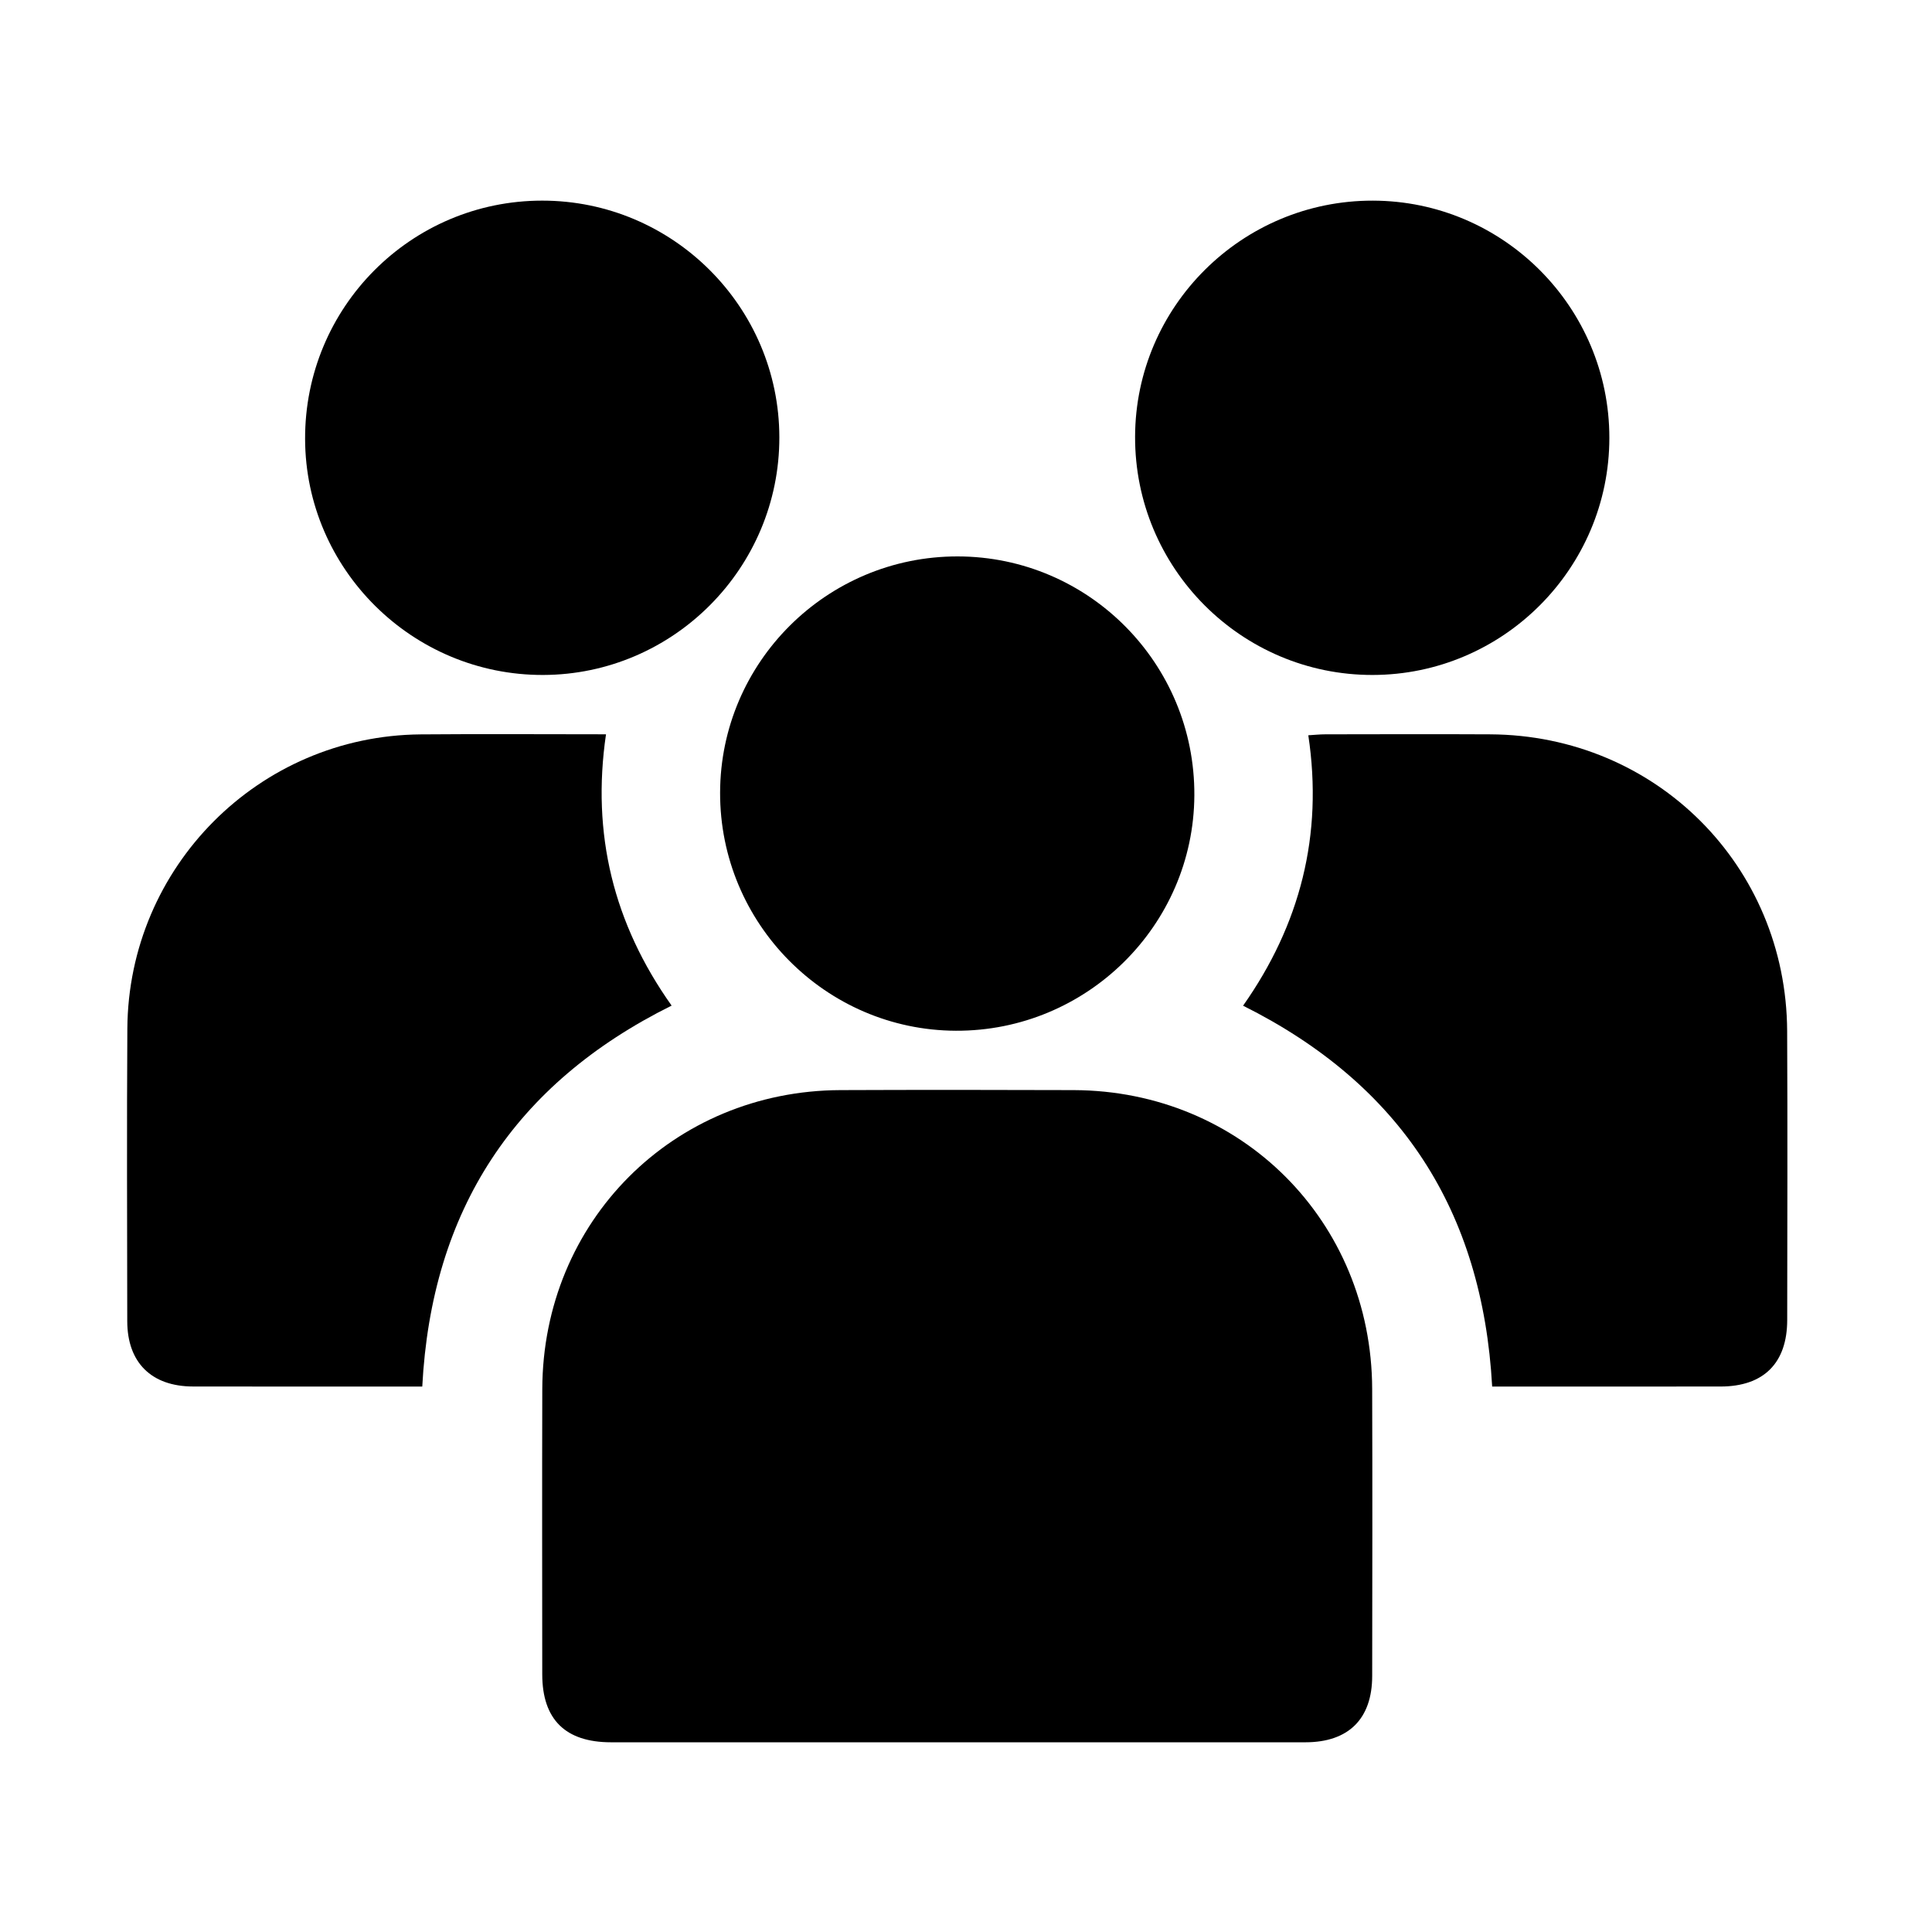
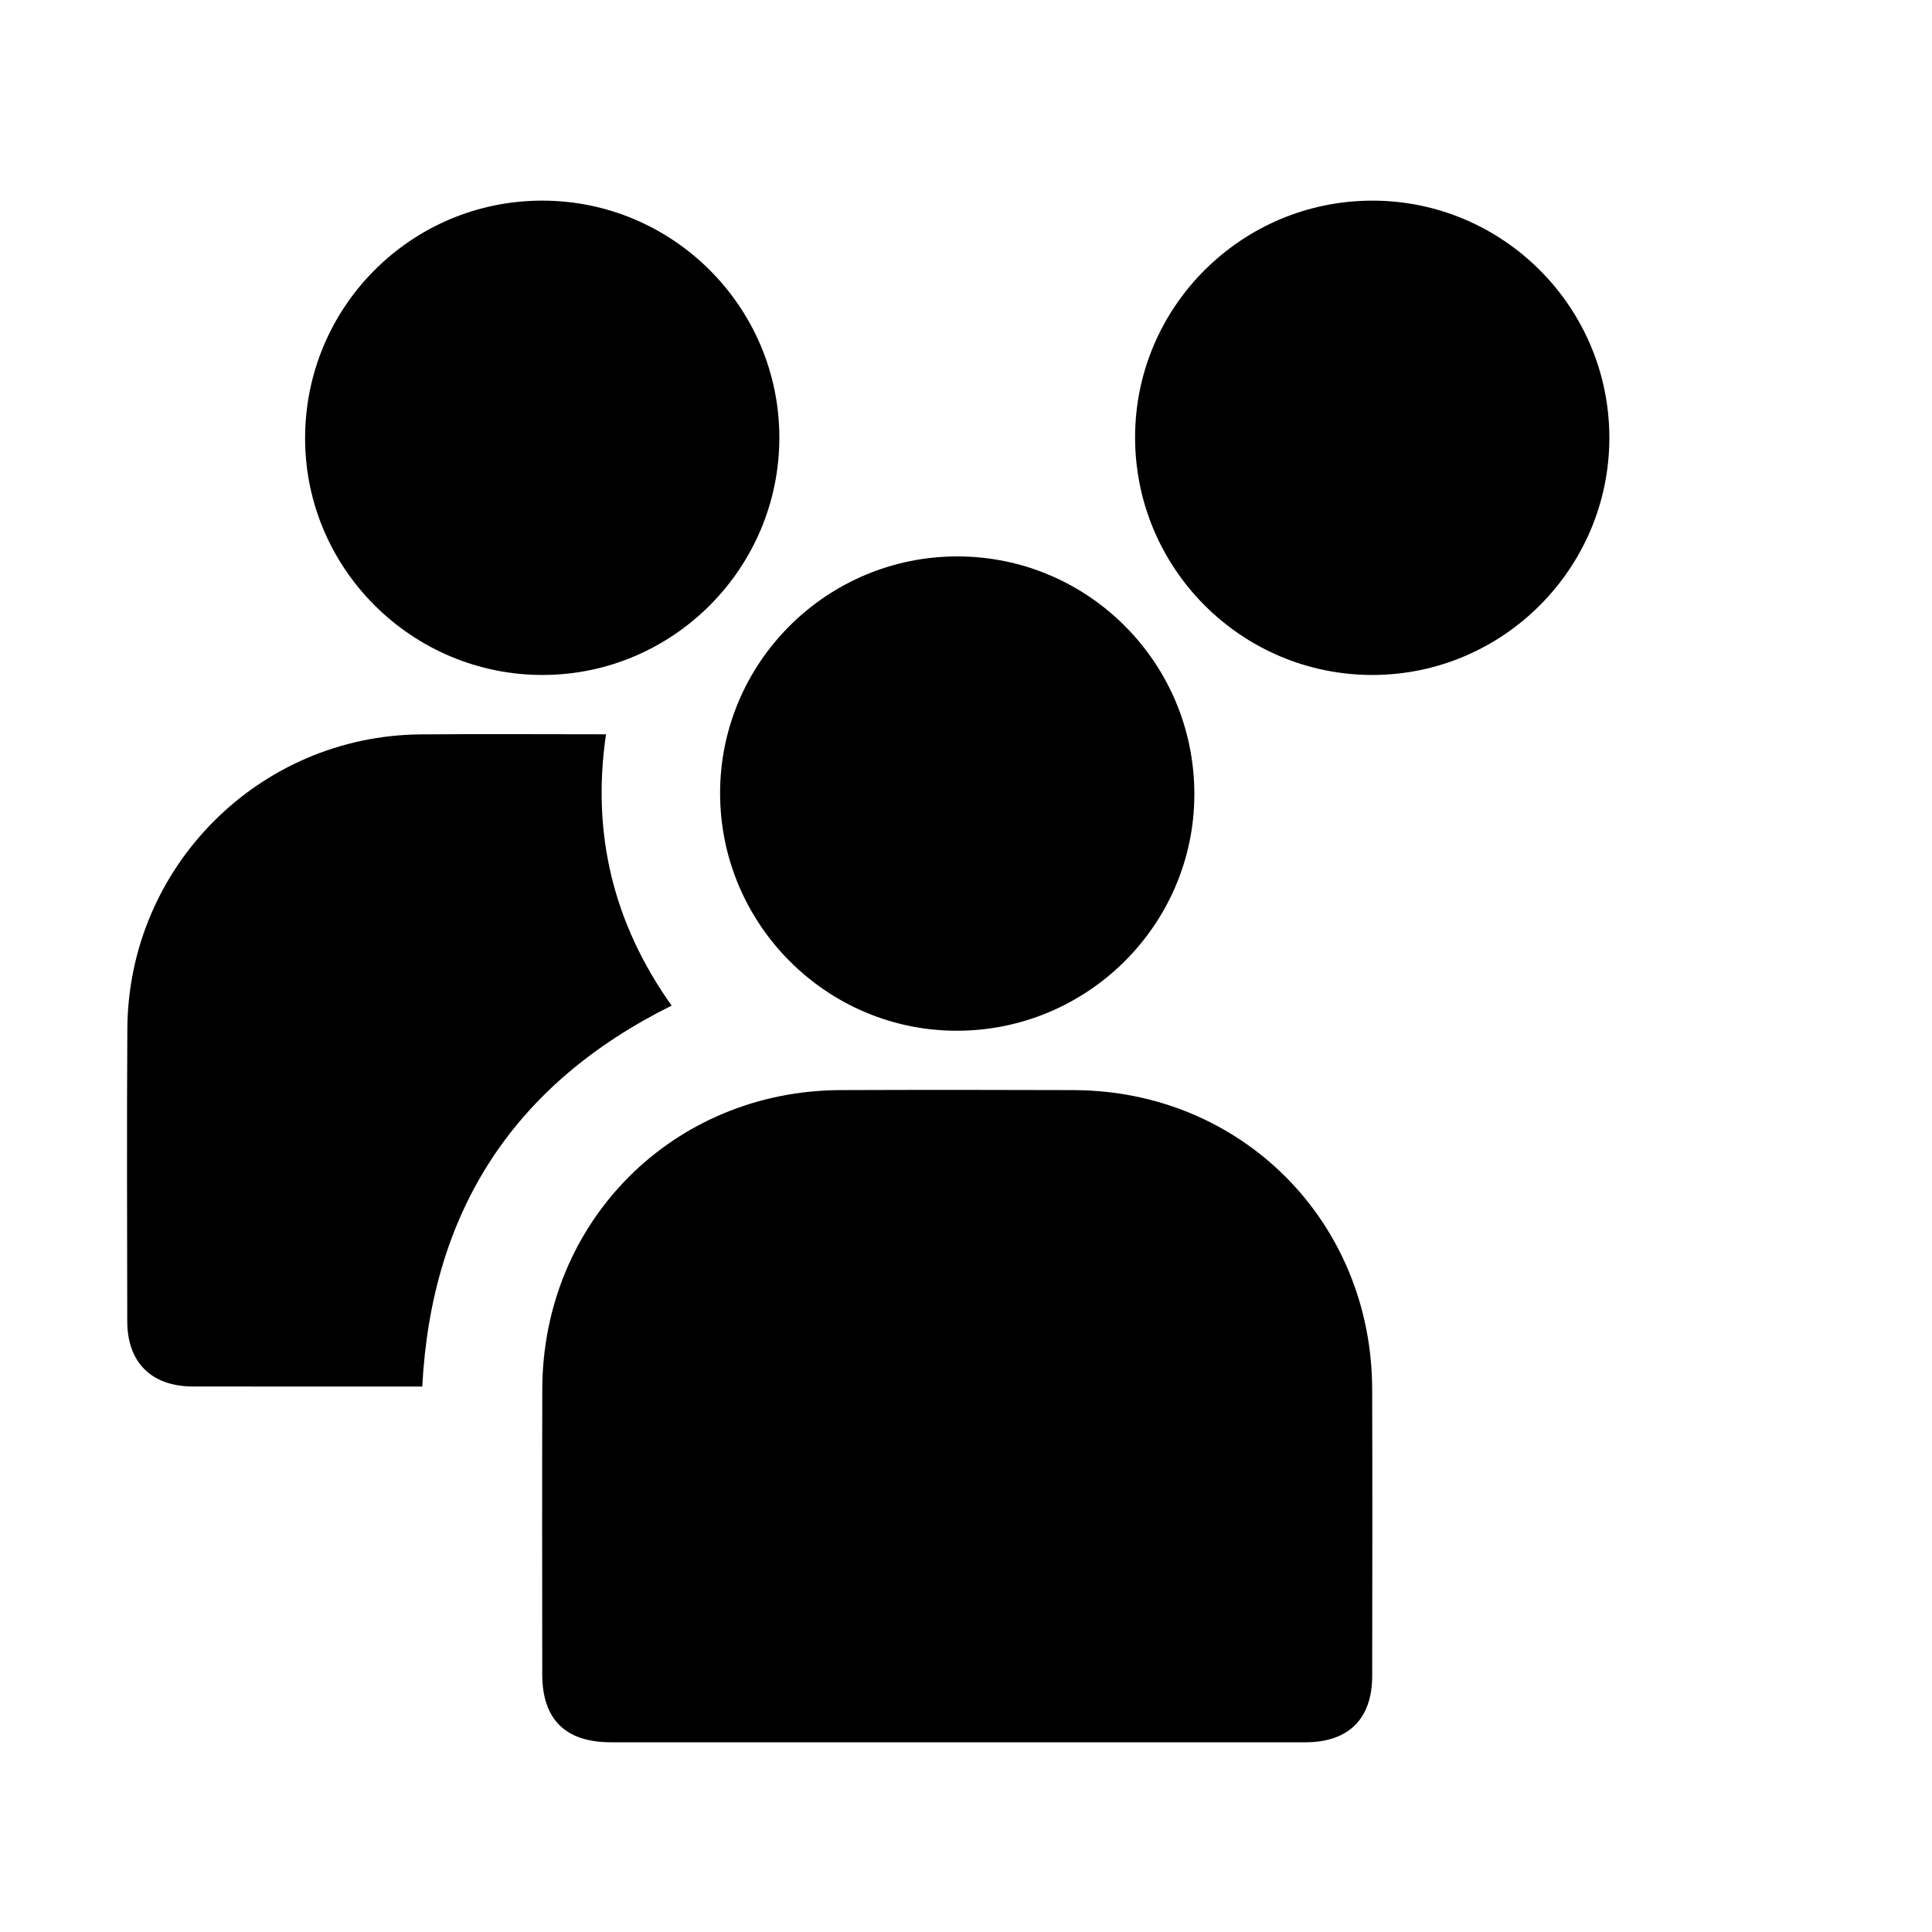
<svg xmlns="http://www.w3.org/2000/svg" x="0px" y="0px" viewBox="0 0 1080 1080" style="enable-background:new 0 0 1080 1080;" xml:space="preserve">
  <style type="text/css">	.st0{display:none;}	.st1{display:inline;}</style>
  <g id="Ebene_1" class="st0">
    <g class="st1">
      <path d="M288.14,1051.62c-7.52-6.06-15.63-11.53-22.47-18.28c-44.43-43.89-88.6-88.05-132.83-132.14   c-18.14-18.08-18.11-33.04,0.11-51.27c55-55.05,110.2-109.92,164.99-165.19c31.61-31.89,69.36-47.42,114.3-47.24   c98.42,0.39,196.85,0.1,295.27,0.14c19.47,0.01,31.63,11.34,29.74,28.04c-0.53,4.7-2.58,9.43-4.76,13.72   c-9.49,18.62-19.51,36.97-28.89,55.64c-7.07,14.08-17.88,20.5-33.74,20.43c-64.09-0.3-128.18-0.21-192.27-0.07   c-22.09,0.05-36.22,17.71-30.56,37.57c3.47,12.18,14.22,21.05,27.6,21.08c68.34,0.17,136.7,0.89,205.01-0.42   c34.55-0.66,59.38-19.64,75.34-50.08c24.41-46.56,48.45-93.33,73.3-139.66c9.99-18.64,19.93-37.76,32.99-54.21   c26.31-33.15,62.46-48.56,104.47-49.6c24.07-0.6,37.56,22.7,26.16,44.96c-17.72,34.58-36.07,68.84-54.13,103.25   c-26.1,49.73-51.79,99.69-78.37,149.17C818.97,892.68,755.52,931,670.24,931.78c-77.49,0.71-154.99,0.24-232.49,0   c-6.79-0.02-11.46,2.01-16.19,6.77c-31.56,31.79-63.28,63.42-95.25,94.8c-6.86,6.73-14.95,12.21-22.47,18.27   C298.61,1051.62,293.37,1051.62,288.14,1051.62z" />
      <path d="M651.51,164.75c28.56,0,55.66-0.03,82.76,0.01c23.92,0.03,34.94,10.81,34.95,34.51c0.05,115.05,0.05,230.11,0,345.16   c-0.01,23.26-11.07,34.31-34.15,34.32c-114.4,0.03-228.8,0.03-343.2,0c-22.99-0.01-34.62-11.34-34.64-34.17   c-0.08-115.05-0.07-230.11-0.01-345.16c0.01-23.48,11.45-34.62,35.14-34.65c27.07-0.04,54.14-0.01,81.77-0.01   c0.73-13.59,0.66-26.6,2.27-39.39c4.51-36.03,24.16-61.02,58.33-72.85c35.91-12.43,67.65-3.53,93.76,23.84   c16.33,17.12,23.12,38.27,23.03,61.76C651.48,146.55,651.51,154.99,651.51,164.75z M592.25,164.48c0-11.87,0.75-22.97-0.19-33.92   c-1.14-13.21-13.15-23.56-26.61-24.54c-13.31-0.97-27.23,7.58-29.66,20.61c-2.28,12.24-1.8,25-2.55,37.85   C553.86,164.48,572.44,164.48,592.25,164.48z" />
    </g>
  </g>
  <g id="Ebene_2" class="st0">
    <g class="st1">
      <path d="M378.05,72c6.68,0,13.35,0,20.03,0c24.42,9.64,48.77,19.46,73.27,28.88c21.31,8.19,42.84,9.08,65.03,2.6   c28.19-8.23,56.55-16.05,85.17-22.59c16.42-3.75,33.45-5.56,50.3-6.47c12.33-0.66,16.14,4.01,16.53,16.5   c0.2,6.6-0.32,13.44-1.89,19.84c-14.84,60.57-44.03,113.18-88.27,157.27c-2.11,2.1-4.75,3.68-6.9,5.32   c19.14,10.85,37.52,20.08,54.67,31.2c61.8,40.08,112.71,91.84,157.25,150.03c50.72,66.27,91.16,138,112.94,219.2   c12.24,45.63,16.89,91.89,7.18,138.62c-14.12,67.95-55.7,114.31-116.39,144.91c-59.91,30.21-124.64,40.61-190.68,44.95   c-62.23,4.08-124.35,1.94-186.21-5.52c-56.63-6.83-111.51-20.21-161.63-48.77C211.8,915.7,174.09,869,160.72,804.28   c-10.56-51.12-4.96-101.45,9.09-151.04c26.16-92.34,74.22-172.79,135.65-245.65c39.92-47.35,84.68-89.35,138.81-120.43   c4.08-2.34,8.24-4.56,12.12-6.7c-0.26-1.15-0.22-1.56-0.4-1.69c-3.11-2.4-6.31-4.69-9.36-7.16c-47.47-38.43-80.52-86.16-93-146.63   C348.02,97.81,354.52,85.18,378.05,72z M515.53,490.29c-3.96,0.9-6.89,1.58-9.84,2.22c-18.04,3.92-34.4,11.27-48.91,22.9   c-37.84,30.34-42.52,98.63,10.24,126.38c12.76,6.71,26.61,11.59,40.38,15.99c6.56,2.1,8.37,4.83,8.25,11.28   c-0.37,19.41-0.13,38.82-0.13,58.24c0,7.48,0,14.96,0,23.5c-20.81-5.99-35.22-17.1-42.78-36.27c-1.22-3.09-1.96-6.39-3.3-9.42   c-4.95-11.17-16.6-16.49-27.73-12.81c-11.8,3.9-18.45,15.14-15.29,27.22c9.51,36.3,33.2,59.65,67.69,72.8   c6.95,2.65,16.84,3,20.28,7.95c3.59,5.17,0.96,14.61,1.16,22.18c0.42,15.34,9.4,25.19,22.84,25.18   c13.44-0.01,22.6-9.86,23.07-25.09c0.22-7.2,0.04-14.4,0.04-19.97c15.84-4.67,30.92-7.45,44.56-13.48   c33.15-14.66,51.85-40.53,52.01-77.36c0.16-36.42-19.57-60.1-52.08-73.75c-11.95-5.02-24.5-8.83-37.05-12.12   c-5.99-1.57-7.62-4.04-7.54-9.86c0.29-21.23,0.12-42.46,0.12-63.7c0-4.72,0-9.44,0-14.21c22.4,1.28,40.35,14.28,47.01,33.16   c5.44,15.45,17.42,22.26,30.65,17.44c12.6-4.59,17.71-17.55,12.66-32.48c-9.97-29.45-30.79-48.02-59.51-58.17   c-9.87-3.48-20.21-5.62-30.8-8.51c0-7.04,0.09-13.99-0.02-20.94c-0.26-15.73-9.47-26.04-23.09-25.99   c-13.7,0.04-22.53,10.06-22.85,26.11C515.41,475.65,515.53,482.61,515.53,490.29z" />
      <path d="M562,754.01c0-27.66,0-54.81,0-83.73c11.22,4.39,21.76,7.95,31.81,12.56c25.43,11.68,22.26,43.68,6.08,56.9   C588.98,748.65,576.34,752.69,562,754.01z" />
      <path d="M515.02,537.53c0,25.24,0,49.33,0,74.76c-13.18-3.97-25.73-7.87-35.18-17.74c-8.51-8.88-7.97-26.78,0.68-37.9   C488.93,545.82,500.68,540.77,515.02,537.53z" />
    </g>
  </g>
  <g id="Ebene_3" class="st0">
    <g class="st1">
      <path d="M1005,731.15c-5.39,10.89-14,14.66-25.44,14.08c-12.73-0.65-25.52,0.01-38.28-0.2c-13.3-0.22-19.63-5.86-21.91-19.3   c-7.51-44.32-31.17-74.68-72.34-87.1c-44.41-13.4-84.39-3.76-116.23,33.07c-12.68,14.66-19.69,32.76-22.89,52.42   c-2.57,15.75-8.23,20.91-23.2,20.93c-75.36,0.09-150.73,0.09-226.09,0.01c-16.6-0.02-22.99-6.89-22.99-24.58   c-0.04-160.1-0.04-320.19,0-480.29c0-18.53,6.44-25.02,24.47-25.02c173.52-0.02,347.04,0.05,520.55-0.15   c11.7-0.01,20,3.91,24.36,15.62C1005,397.46,1005,564.3,1005,731.15z" />
      <path d="M397.92,534.33c0,61.36,0.01,122.72-0.01,184.07c-0.01,20.63-5.79,26.62-25.62,26.67c-3.65,0.01-7.3,0.11-10.94-0.05   c-12.37-0.52-18.29-5.39-20.51-18.49c-3.95-23.25-12.46-44.01-28.66-60.7c-28.92-29.8-64.1-38.46-102.56-29.58   c-45.15,10.42-72.09,40.82-80.65,88.91c-2.57,14.44-8.58,19.53-22.39,19.91c-31.75,0.88-35.32-2.73-35.32-35.78   c0-56.24,0.11-112.49-0.11-168.73c-0.04-9.15,2.38-16.64,7.98-23.65c48.47-60.67,96.85-121.42,145.08-182.3   c6.32-7.98,13.71-11.83,23.57-11.79c41.94,0.18,83.88,0.04,125.81,0.1c17.56,0.03,24.29,7.08,24.3,25.43   C397.94,410.33,397.92,472.33,397.92,534.33z M261.48,499.59c25.52,0,51.03,0.11,76.55-0.04c15.78-0.09,22.7-7.34,22.8-24.06   c0.17-29.71,0.18-59.41,0-89.12c-0.11-16.62-7.1-23.8-22.96-23.89c-24.6-0.14-49.21,0.13-73.81-0.12   c-8.9-0.09-15.7,3.19-21.36,10.39c-23.99,30.52-48.09,60.95-72.32,91.28c-5.93,7.42-9.15,15.23-4.99,24.54   c4.23,9.47,12.28,11.18,21.38,11.1C211.66,499.46,236.57,499.59,261.48,499.59z" />
      <path d="M313.88,753.14c0.23,45.34-35.2,83.03-78.53,83.53c-43.4,0.5-79.77-37.23-80.02-83.02c-0.25-45.34,36.46-83.97,79.54-83.7   C278.04,670.24,313.65,707.73,313.88,753.14z M257.75,753.43c-0.01-13.26-10.49-24.33-23.06-24.35   c-12.52-0.01-23.14,11.13-23.14,24.29c0,13.21,10.53,24.29,23.11,24.3C247.3,777.7,257.76,766.71,257.75,753.43z" />
-       <path d="M734.49,753.73c-0.3-45.71,35.91-83.98,79.26-83.76c43.16,0.22,78.67,37.55,79.09,83.12   c0.41,45.1-35.17,83.01-78.48,83.59C770.82,837.27,734.79,799.85,734.49,753.73z M813.89,777.66   c12.42-0.14,23.27-11.69,23.08-24.57c-0.2-12.92-11.25-24.12-23.66-23.99c-12.31,0.13-23.26,11.81-23.08,24.61   C790.41,766.66,801.4,777.8,813.89,777.66z" />
    </g>
  </g>
  <g id="Ebene_4" class="st0">
    <g class="st1">
      <path d="M99.05,388.89c5.12-17.51,8.15-35.99,15.72-52.37c28.61-61.88,77.32-99.33,145.49-104.1   c54.44-3.81,109.35-0.77,165.16-0.77c0,120.67,0,241.72,0,364.02c-3.98,0-7.71,0-11.43,0c-44.04,0-88.09,0.1-132.13-0.02   c-94.22-0.25-165.08-60.33-180.84-153.16c-0.31-1.84-1.29-3.56-1.95-5.33C99.05,421.07,99.05,404.98,99.05,388.89z" />
      <path d="M498.99,608.42c0-32.31,0-63.7,0-95.09c0-94.99,0.1-189.98-0.18-284.96c-0.02-8.06,2.03-11.82,10.15-14.39   c140.36-44.31,280.62-88.94,420.85-133.65c10.94-3.49,21.53-5.31,32.26,0.06c11.38,5.7,18.47,14.64,20.09,27.45   c0.53,4.17,0.8,8.39,0.8,12.59c0.04,195.34,0.06,390.68,0,586.02c-0.01,24.86-10.57,39.32-31.41,42.23   c-6.19,0.86-13.11-0.06-19.12-1.96C789.57,701.42,646.79,655.89,504,610.39C502.57,609.93,501.2,609.29,498.99,608.42z" />
      <path d="M276.49,667.74c15.8,0,30.67,0,45.54,0c27.58,0,55.22,1.22,82.71-0.33c30.16-1.7,58.36,4.47,86.28,14.69   c6.18,2.26,8.12,4.98,8.1,11.37c-0.23,65.5,0.4,131-0.35,196.49c-0.69,60.42-51.67,110.11-111.45,110.13   c-59.99,0.02-110.72-49.47-111.3-110.05c-0.68-71.62-0.2-143.25-0.19-214.87C275.84,673.27,276.16,671.38,276.49,667.74z" />
    </g>
  </g>
  <g id="Ebene_5" class="st0">
    <g class="st1">
      <path d="M568.47,80.21c0,74.29,0,148.58,0,223.92c4.25,0,7.75,0,11.26,0c105.26,0,210.51,0.07,315.77-0.16   c6.98-0.02,11.52,2.18,16.12,7.29c30.79,34.21,61.89,68.14,93.4,102.72c-2.43,2.8-4.7,5.53-7.09,8.15   c-29,31.79-58.12,63.47-86.92,95.44c-4.42,4.9-8.78,6.93-15.44,6.91c-104.66-0.22-209.31-0.15-313.97-0.15c-3.9,0-7.8,0-12.82,0   c0,160.01,0,319.65,0,479.87c-18.41,0-35.7,0-53.88,0c0-214.83,0-429.62,0-645.9c-4.29,0-7.74,0-11.18,0   c-105.86,0-211.72-0.08-317.57,0.17c-7.33,0.02-12.05-2.26-16.88-7.64c-27.93-31.13-56.26-61.91-84.45-92.8   c-2.81-3.08-5.6-6.2-8.79-9.73c2.42-2.82,4.45-5.31,6.62-7.69c29.19-32.02,58.49-63.95,87.48-96.14   c4.19-4.65,8.31-6.58,14.62-6.56c105.86,0.2,211.72,0.14,317.57,0.14c3.58,0,7.16,0,12.01,0c0-19.58,0-38.71,0-57.84   C532.38,80.21,550.43,80.21,568.47,80.21z" />
    </g>
  </g>
  <g id="Ebene_6" class="st0">
    <g class="st1">
      <path d="M1002.46,334.38c-7.26,30.46-14.66,60.89-21.75,91.39c-15.3,65.8-30.38,131.65-45.67,197.45   c-8.5,36.58-34.07,56.49-72.51,56.48c-171.9-0.05-343.79-0.17-515.69-0.24c-3.96,0-7.94-0.05-11.88,0.27   c-17.05,1.39-28.79,14.14-28.6,30.88c0.19,16.81,12.03,28.99,29.37,30.08c3.64,0.23,7.31,0.17,10.97,0.17   c177.38,0.01,354.77,0.01,532.15,0.01c2.74,0,5.49-0.09,8.23,0.03c13.57,0.62,23.97,8.5,27.17,20.51   c3.23,12.13-1.77,23.63-13.54,31.13c-1.01,0.64-2.05,1.21-3.68,2.17c11.18,25.4,12.84,51.22,2.81,77.21   c-7.1,18.41-19.01,33.2-35.3,44.37c-32.5,22.29-76.11,22.23-108.29-0.07c-37.52-26-47.75-61.7-34.02-119.85   c-56.87,0-113.6,0-171.4,0c11.06,25.92,12.04,51.77,1.38,77.49c-7.67,18.5-20.09,33.23-37.03,44.09   c-33.47,21.46-76.83,19.88-108.94-4.01c-35.38-26.33-45.49-64.23-30.65-117.64c-3.37-0.2-6.48-0.42-9.59-0.55   c-15.5-0.61-31.36,0.7-46.43-2.16c-41.79-7.92-70.77-46.15-68.48-87.87c2.31-42.22,34.65-76.06,77.05-80.66   c1.47-0.16,2.92-0.53,5.28-0.98c-5.9-22.05-11.65-43.73-17.49-65.4c-35.15-130.43-70.31-260.86-105.47-391.29   c-3.55-13.17-5.23-14.5-18.93-14.51c-31.7-0.02-63.4,0.2-95.09-0.08c-21.97-0.19-35.75-18.38-28.46-37.15   c4.12-10.6,12.07-17.35,23.47-17.44c38.09-0.3,76.21-0.79,114.26,0.47c25.83,0.86,48.52,21.45,55.93,48.13   c10.33,37.23,20.34,74.56,30.08,111.95c1.67,6.41,4.14,8.71,11,8.73c144.46,0.4,288.92,1.04,433.38,1.68   c66.13,0.29,132.28,1.46,198.39,0.64c31.6-0.39,56.67,8.69,67.98,46.3C1002.46,322.19,1002.46,328.28,1002.46,334.38z    M448.89,447.32c-0.38-4.73-0.5-8.05-0.94-11.32c-4.62-34.36-9.59-68.68-13.7-103.09c-0.91-7.65-2.95-10.19-10.87-10.13   c-34.69,0.24-69.39-0.22-104.09-0.37c-3.15-0.01-6.3,0.31-10.05,0.51c8.82,32.88,17.27,64.54,25.83,96.18   c2.46,9.08,2.56,21.68,8.58,26.12c6.42,4.74,18.55,1.99,28.2,2.05C397.06,447.42,422.28,447.32,448.89,447.32z M785.13,324.48   c-41.07,0-80.72,0-120.24,0c0,41.14,0,81.49,0,121.84c1.37,0.4,2.22,0.87,3.07,0.87c31.65,0.06,63.3-0.04,94.95,0.22   c6.15,0.05,6.69-3.36,7.27-7.96c2.14-17.2,4.55-34.36,6.79-51.55C779.68,367.16,782.32,346.39,785.13,324.48z M608.94,324.03   c-40.37,0-80.25,0-120.62,0c5.54,41.43,10.97,82.04,16.41,122.75c35.23,0,69.49,0,104.21,0   C608.94,405.63,608.94,365.02,608.94,324.03z M824.52,447.28c31.12,0,60.91,0.08,90.69-0.21c1.76-0.02,4.62-2.74,5.07-4.66   c9.22-38.72,18.16-77.51,27.14-116.18c-1.08-0.48-1.62-0.93-2.16-0.94c-33.19-0.24-66.39-0.56-99.58-0.34   c-2.01,0.01-5.36,4.15-5.78,6.74c-2.74,17.12-4.91,34.34-7.16,51.54C830.02,404.02,827.4,424.81,824.52,447.28z M472.4,624.58   c-0.28-4.05-0.33-7.33-0.76-10.56c-4.64-34.65-9.54-69.26-13.85-103.95c-0.78-6.25-2.81-8.1-8.93-8.01   c-21.9,0.31-43.81,0.12-65.71,0.12c-8.12,0-16.23,0-25.74,0c10.61,38.89,20.56,76.42,31.43,113.68c1.09,3.73,7.62,8.19,11.76,8.33   C424.23,624.99,447.9,624.58,472.4,624.58z M664.94,502.69c0,40.77,0,81.03,0,122.13c25.81,0,51.01,0.14,76.2-0.29   c1.81-0.03,4.78-3.98,5.13-6.41c5.01-35.53,9.7-71.11,14.37-106.69c0.37-2.83,0.05-5.76,0.05-8.74   C728.44,502.69,696.91,502.69,664.94,502.69z M512.17,502.65c5.19,39.45,10.28,77.73,15.2,116.03c0.65,5.07,3.11,6.3,7.88,6.25   c21.31-0.21,42.62-0.09,63.93-0.09c3.22,0,6.44,0,9.48,0c0-41.66,0-81.96,0-122.19C576.31,502.65,544.73,502.65,512.17,502.65z    M906.52,502.67c-30.37,0-59.47,0-89.4,0c-5.36,40.56-10.67,80.83-16.11,121.99c23.13,0,45.29,0.32,67.43-0.17   c8.15-0.18,11.69-6.34,13.36-13.91c4.93-22.25,10.15-44.44,15.25-66.65C900.16,530.42,903.25,516.9,906.52,502.67z M463.57,877.99   c22.85-0.03,41.38-18.57,41.21-41.22c-0.17-22.52-19.33-41.34-41.72-40.98c-22.42,0.36-40.44,18.6-40.52,41.03   C422.46,859.86,440.56,878.02,463.57,877.99z M810.22,877.99c22.95,0.1,41.3-18.1,41.3-40.98c0-22.67-18.79-41.43-41.32-41.24   c-22.3,0.18-40.53,18.41-40.81,40.79C769.11,859.45,787.28,877.89,810.22,877.99z" />
    </g>
  </g>
  <g id="Ebene_7" class="st0">
    <g class="st1">
      <path d="M528.08,74.59c6.1,0,12.19,0,18.29,0c24.36,4.07,42.56,18.05,58.98,35.55c14.8,15.77,30.51,30.69,45.81,45.99   c21.75,21.74,47.95,32.52,78.75,32.62c30.77,0.1,61.57-0.23,92.28,1.24c34.25,1.64,66.17,33.6,67.85,67.87   c1.47,30.1,1.3,60.3,1.19,90.45c-0.11,32.19,11.01,59.37,33.96,81.9c14.79,14.52,28.95,29.69,44.07,43.85   c17.71,16.59,32.09,34.89,36.17,59.6c0,6.1,0,12.19,0,18.29c-4.13,24.68-18.43,43.02-36.14,59.62   c-15.56,14.58-30.27,30.06-45.36,45.15c-21.74,21.75-32.56,47.93-32.66,78.74c-0.1,30.77,0.23,61.57-1.24,92.28   c-1.65,34.3-33.55,66.24-67.82,67.88c-31.02,1.48-62.13,1.08-93.2,1.26c-30.13,0.18-55.82,10.88-77.18,31.97   c-18.65,18.41-37.07,37.07-55.66,55.55c-35.78,35.57-82.31,35.46-118.2-0.27c-18.15-18.06-36.27-36.14-54.33-54.29   c-21.95-22.06-48.39-32.91-79.53-32.98c-30.77-0.07-61.57,0.22-92.28-1.26c-33.65-1.62-65.9-33.87-67.41-67.35   c-1.41-31.33-0.92-62.74-1.23-94.12c-0.29-29.74-10.88-55.25-31.69-76.4c-18.17-18.46-36.62-36.65-54.92-54.99   c-36.67-36.74-36.8-82.89-0.33-119.49c18.07-18.14,36.18-36.23,54.28-54.34c21.75-21.75,32.54-47.98,32.69-78.74   c0.16-30.77-0.22-61.57,1.17-92.29c1.54-34.1,33.62-66.23,67.85-67.9c30.1-1.47,60.3-1.33,90.45-1.19   c32.21,0.15,59.37-10.98,81.91-33.91c14.74-15,30.12-29.39,44.48-44.73C485.51,92.62,503.72,78.65,528.08,74.59z M713.62,367.1   c-79.45,79.58-159.23,159.49-240.42,240.82c-38.38-38.39-77.02-77.04-115.34-115.38c-17.78,17.81-35.62,35.68-52.73,52.82   c56.95,56.9,114.19,114.08,170.97,170.8c97.43-97.49,195.61-195.73,293.24-293.42C751.7,405.13,733.66,387.11,713.62,367.1z" />
    </g>
  </g>
  <g id="Ebene_8">
    <g>
      <path d="M535.15,973.96c-64.53,0-129.07,0.02-193.6-0.01c-25.5-0.01-38.41-12.76-38.43-37.98c-0.03-53.15-0.13-106.31,0.02-159.46   c0.27-93.73,73.12-166.78,166.68-167.13c43.48-0.17,86.97-0.16,130.45,0c93.63,0.34,166.47,73.26,166.78,167.03   c0.18,53.5,0.08,107,0.01,160.5c-0.03,23.94-13.21,37.02-37.28,37.04C664.91,973.99,600.03,973.96,535.15,973.96z" />
-       <path d="M834.13,775.08c-5.44-98.48-51.26-168.91-139.24-212.89c31.8-45.15,44.89-95.24,36.46-151.17   c3.56-0.21,6.55-0.53,9.54-0.53c30.72-0.04,61.45-0.15,92.17,0.01c92.47,0.48,165.52,73.39,165.97,165.84   c0.26,53.86,0.09,107.73,0.03,161.59c-0.03,24.02-13.15,37.11-37.2,37.14C919.46,775.12,877.05,775.08,834.13,775.08z" />
      <path d="M236.05,775.08c-3.14,0-6.15,0-9.16,0c-39.66,0-79.33,0.05-118.99-0.02c-23.25-0.04-36.73-13.4-36.76-36.49   c-0.07-54.5-0.29-109.01,0.05-163.51c0.55-90.51,73.6-163.76,163.89-164.53c34.09-0.29,68.19-0.05,103.68-0.05   c-8.16,55.64,4.16,105.84,36.68,151.66C287.56,605.78,241.23,676.5,236.05,775.08z" />
      <path d="M303.61,377.31c-73.02,0.19-132.8-59.03-133.06-131.84c-0.27-73.61,59.1-133.32,132.56-133.32   c72.99,0,132.46,59.37,132.55,132.31C435.76,317.46,376.45,377.12,303.61,377.31z" />
      <path d="M899.64,244.79c-0.03,72.95-59.47,132.45-132.38,132.52c-73.38,0.07-132.94-59.7-132.74-133.19   c0.2-72.9,59.8-132.08,132.88-131.96C840.35,112.27,899.68,171.78,899.64,244.79z" />
      <path d="M402.54,443.09c0.17-72.93,59.71-132.14,132.79-132.05c73.36,0.09,132.72,60.01,132.32,133.58   c-0.39,72.79-60.24,131.86-133.32,131.57C461.54,575.9,402.37,516.15,402.54,443.09z" />
    </g>
  </g>
</svg>